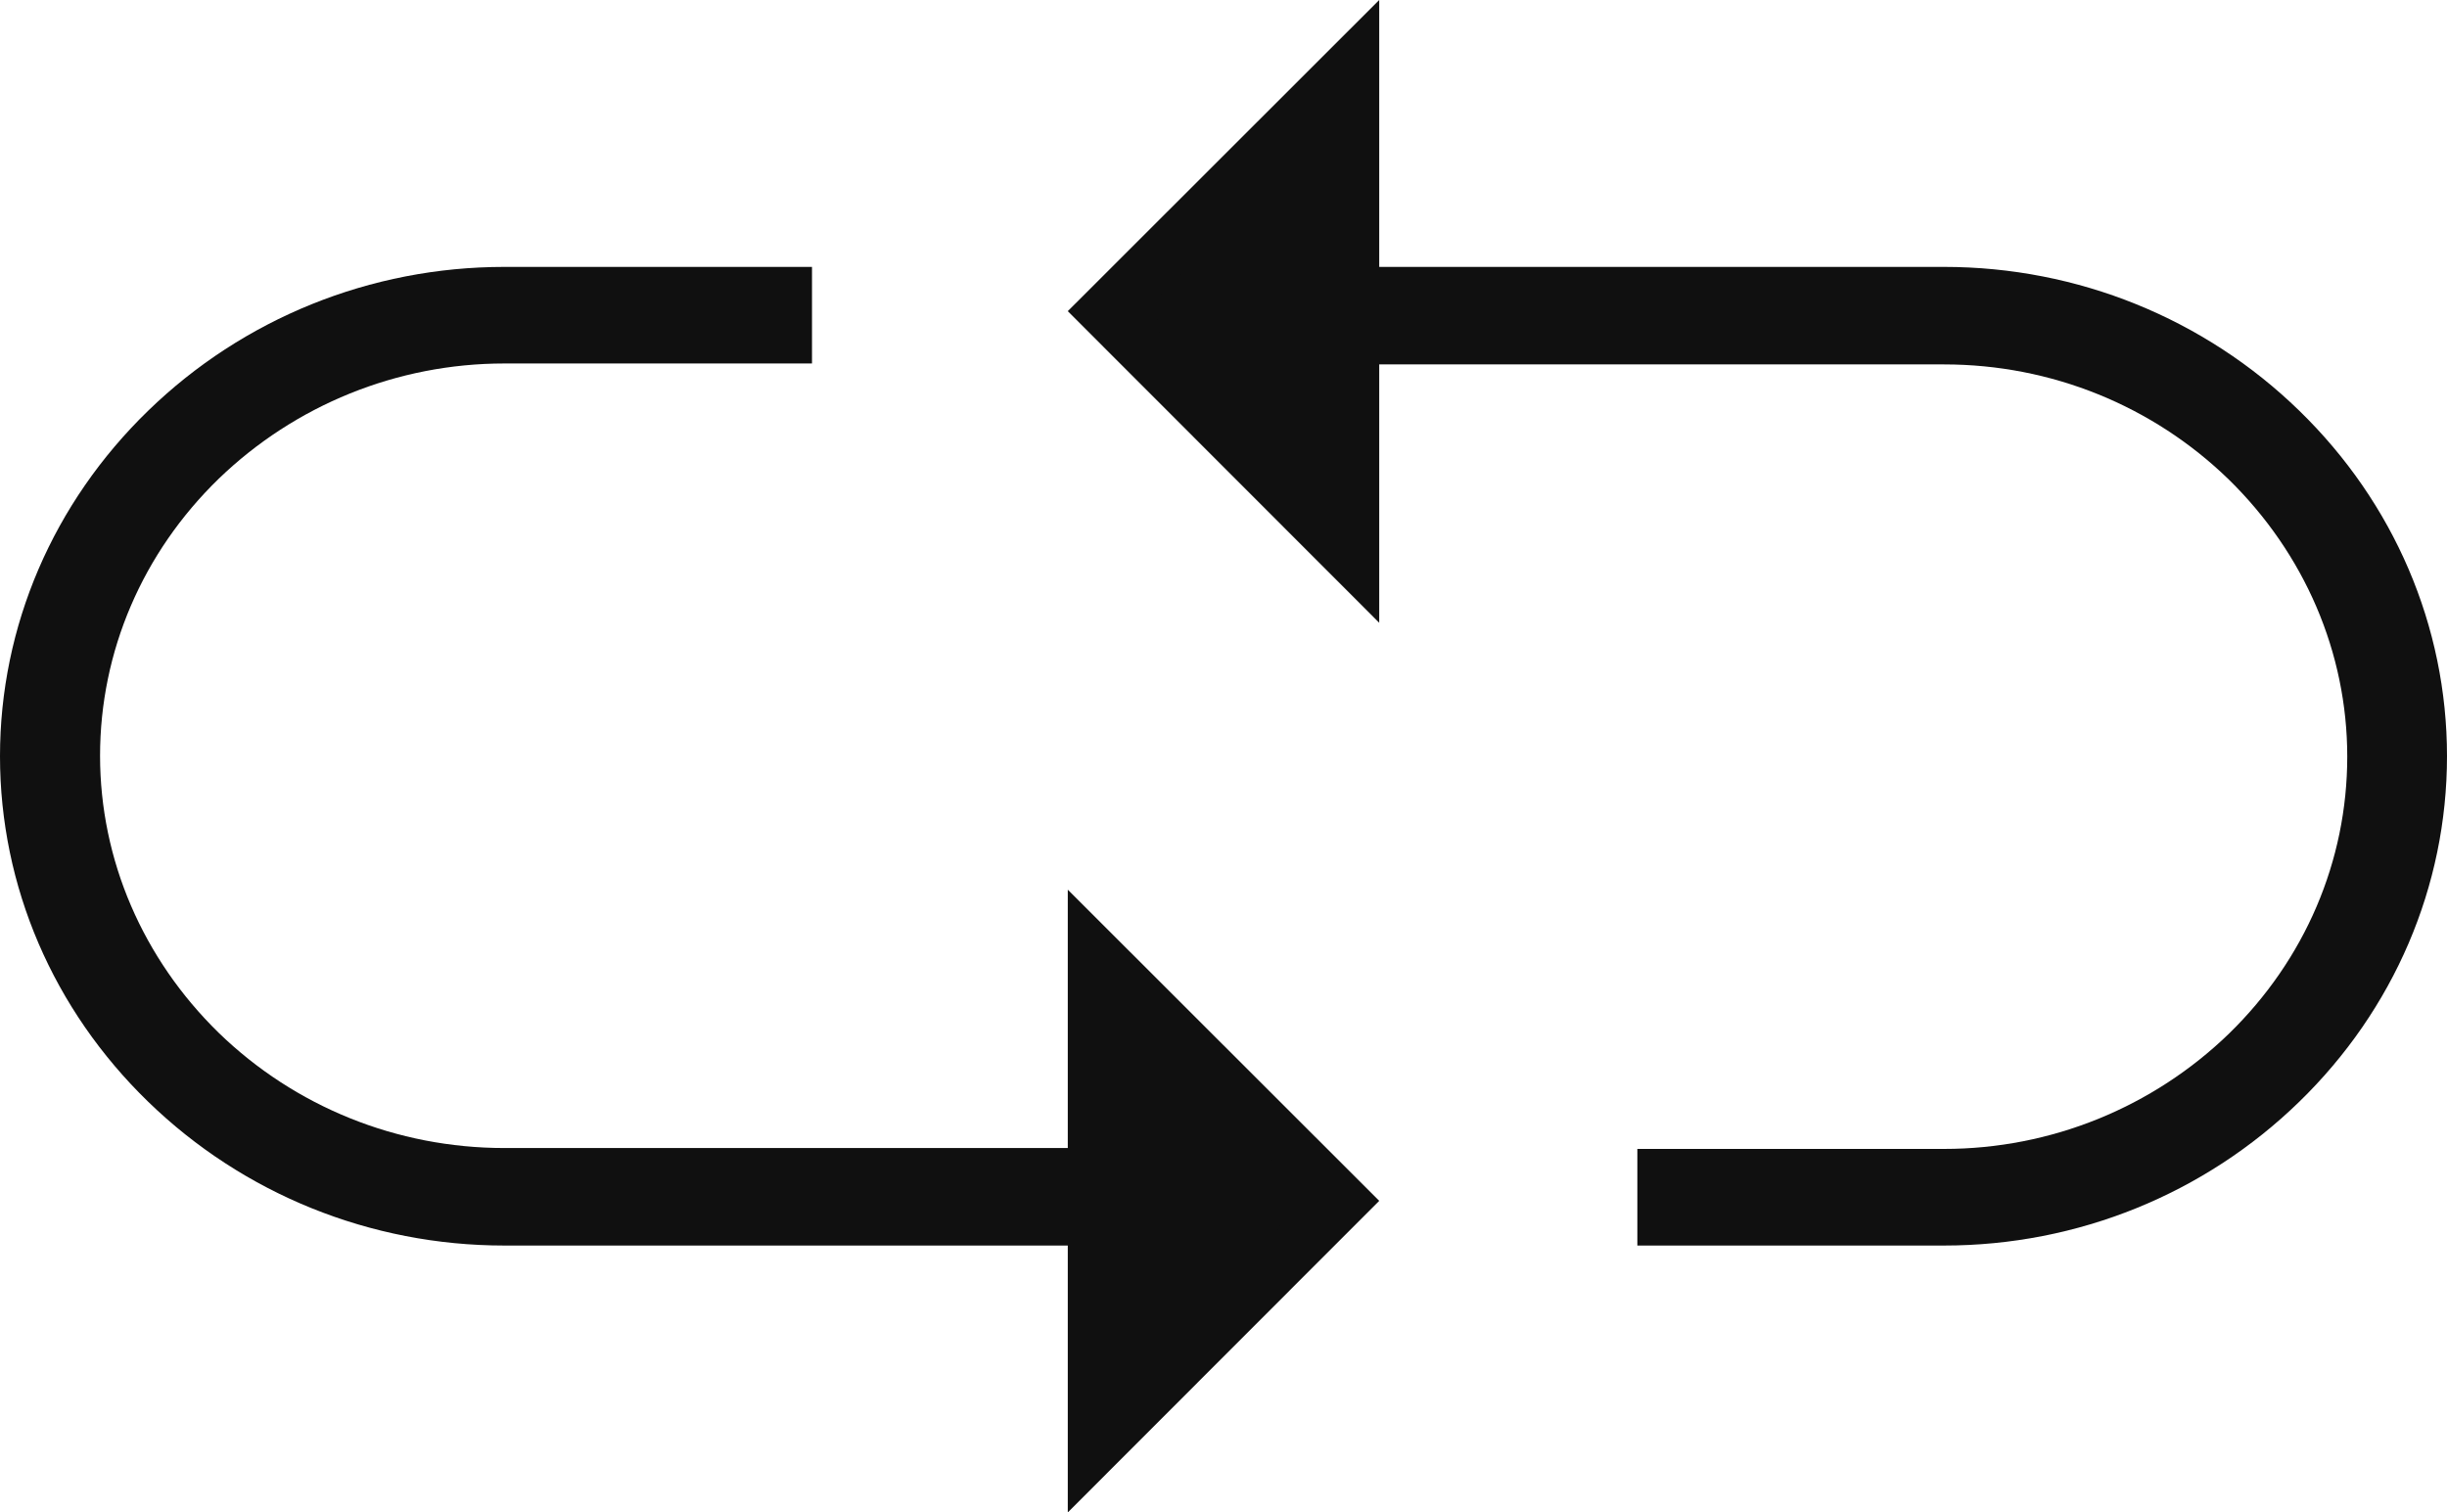
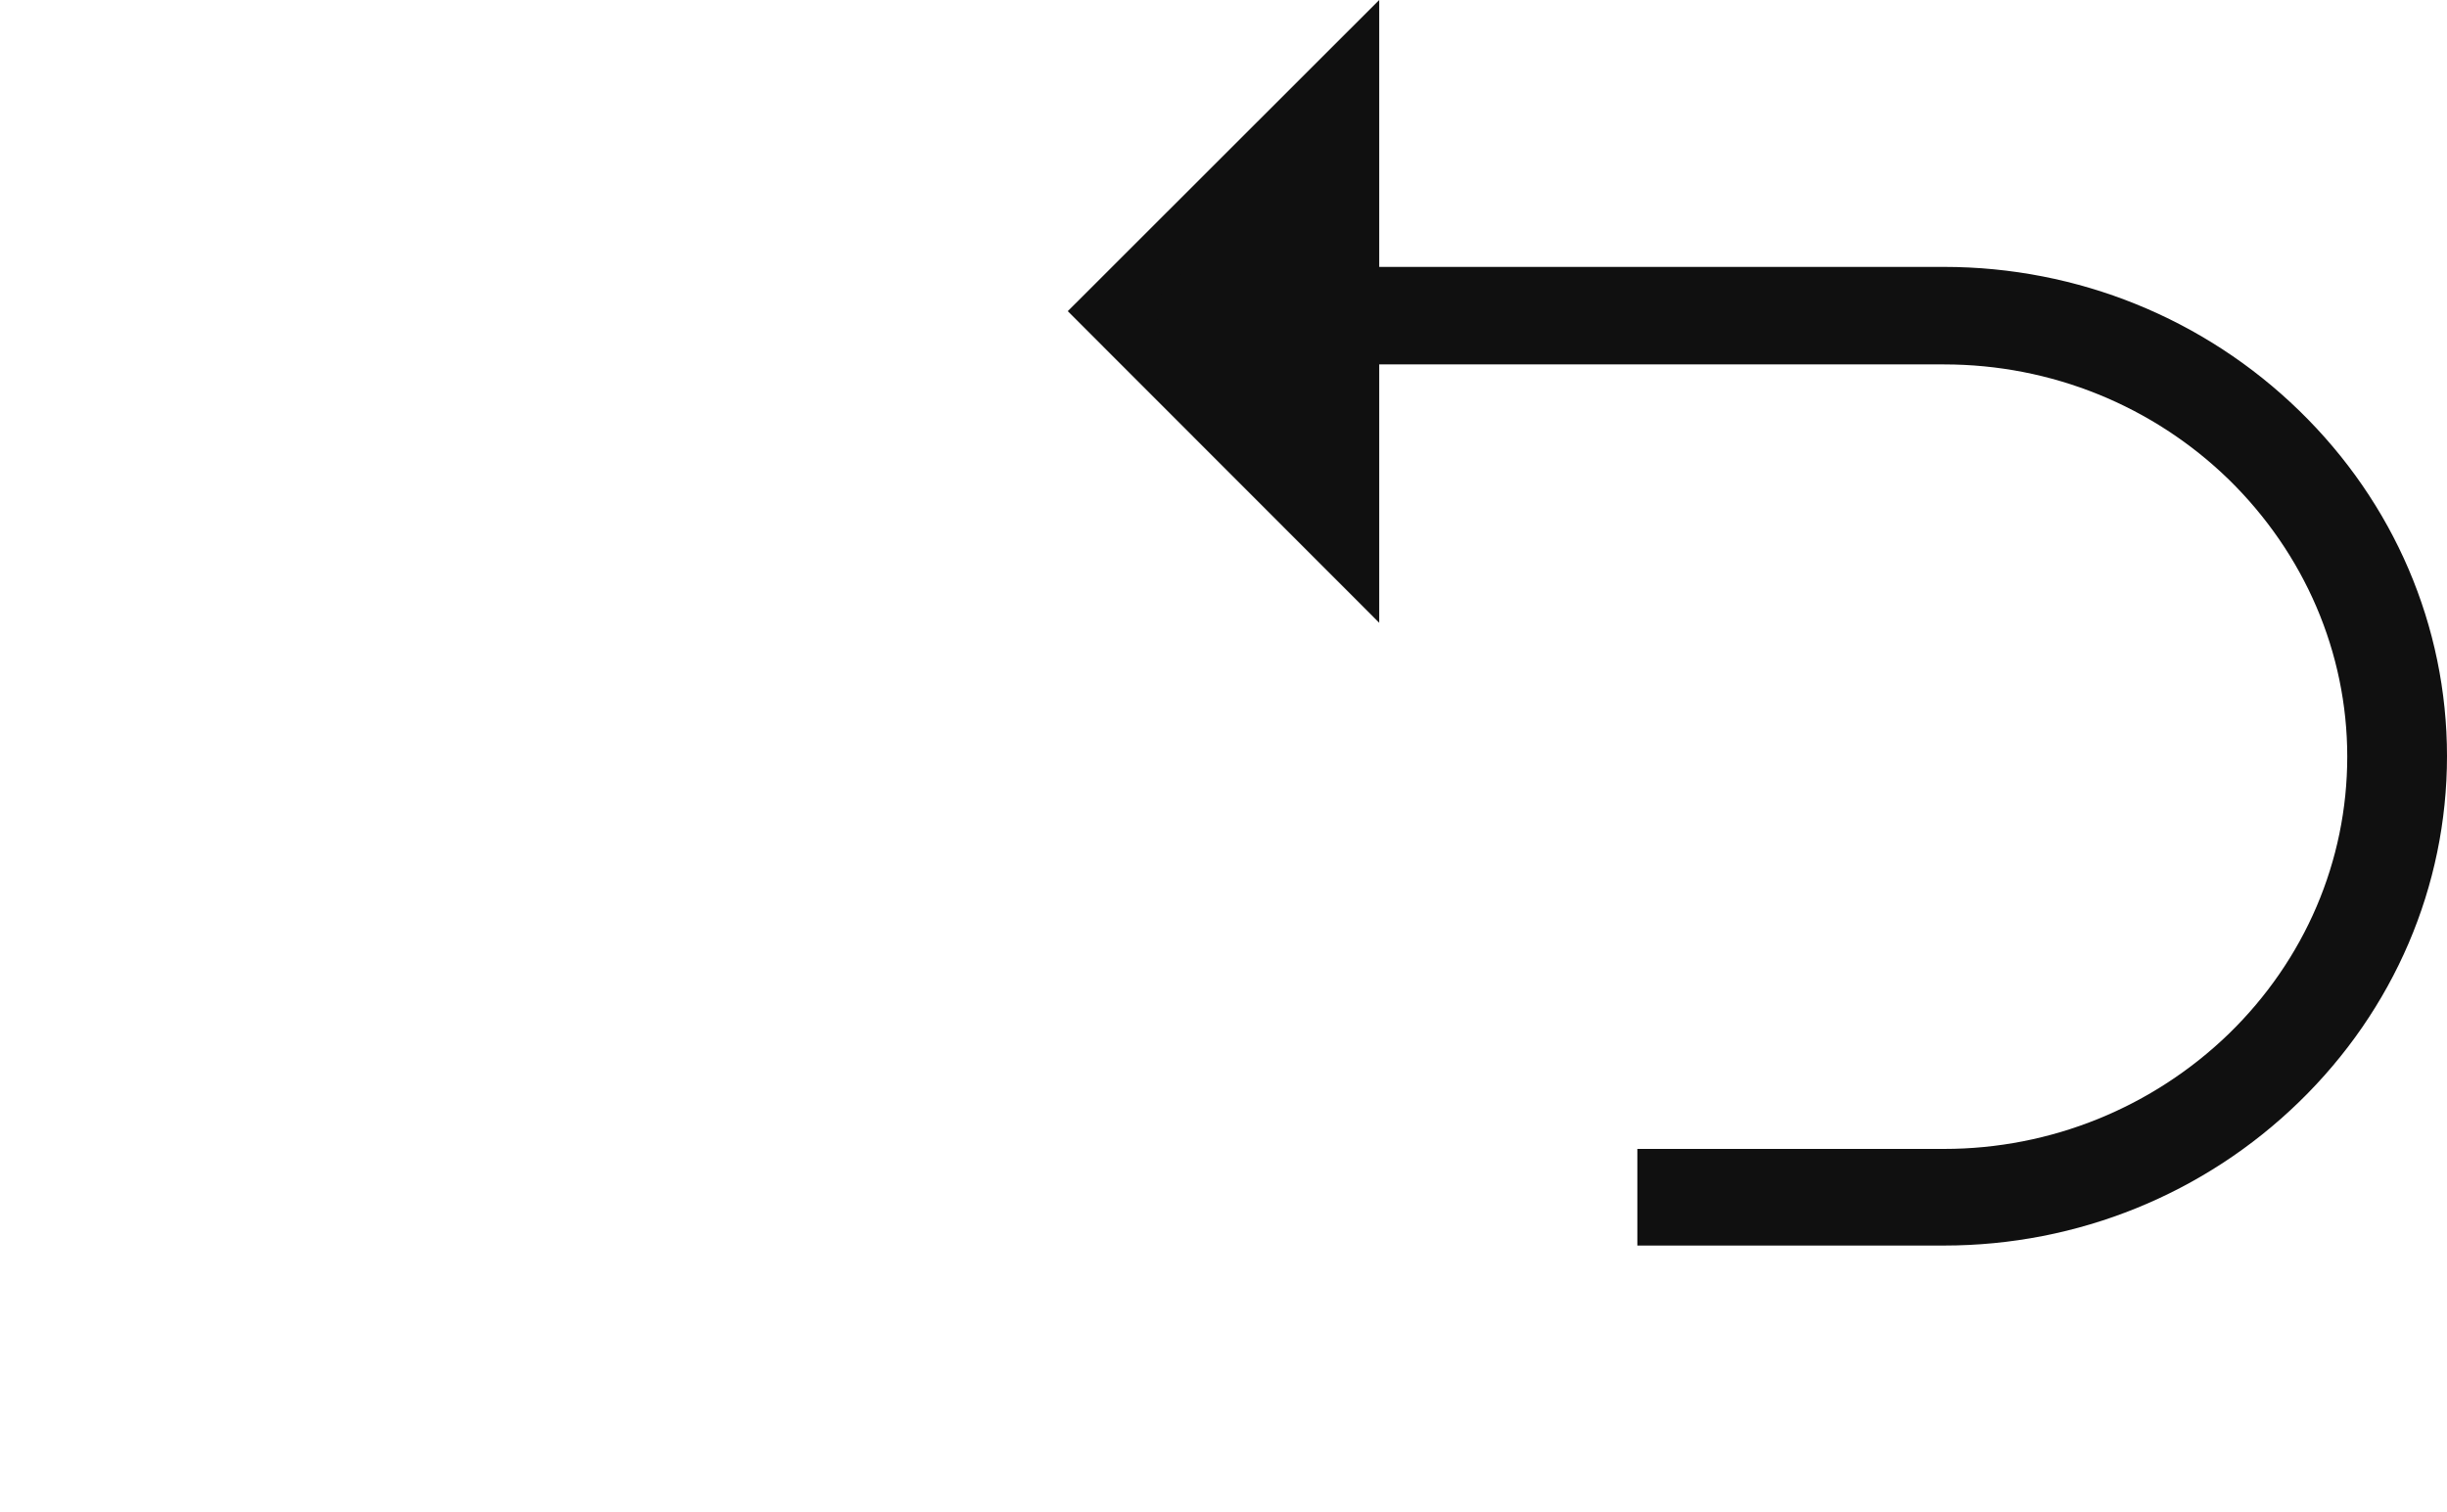
<svg xmlns="http://www.w3.org/2000/svg" width="55" height="34" viewBox="0 0 55 34" fill="none">
  <path fill-rule="evenodd" clip-rule="evenodd" d="M24 6.995L31 0V14L24 6.995Z" fill="#101010" />
-   <path fill-rule="evenodd" clip-rule="evenodd" d="M31 26.995L24 34V20L31 26.995Z" fill="#101010" />
-   <path fill-rule="evenodd" clip-rule="evenodd" d="M27.876 25.818C28.496 25.818 29 26.308 29 26.909C29 27.511 28.496 28 27.876 28H11.337C8.322 28 5.464 26.838 3.331 24.768C1.198 22.699 0 19.926 0 17C0 14.074 1.198 11.301 3.331 9.232C5.464 7.162 8.322 6 11.337 6H18.251V8.171H11.337C8.921 8.171 6.63 9.109 4.917 10.761C3.205 12.423 2.249 14.645 2.249 16.99C2.249 19.335 3.215 21.557 4.917 23.219C6.63 24.88 8.921 25.808 11.337 25.808H27.876V25.818Z" fill="#101010" />
  <path fill-rule="evenodd" clip-rule="evenodd" d="M27.121 8.182C26.503 8.182 26 7.692 26 7.091C26 6.489 26.503 6 27.121 6H43.695C46.702 6 49.552 7.162 51.679 9.232C53.806 11.301 55 14.074 55 17C55 19.926 53.806 22.699 51.679 24.768C49.552 26.838 46.702 28 43.695 28H36.802V25.828H43.695C46.105 25.828 48.389 24.891 50.097 23.239C51.805 21.577 52.758 19.355 52.758 17.01C52.758 14.665 51.794 12.443 50.097 10.781C48.389 9.12 46.105 8.192 43.695 8.192H27.121V8.182Z" fill="#101010" />
</svg>